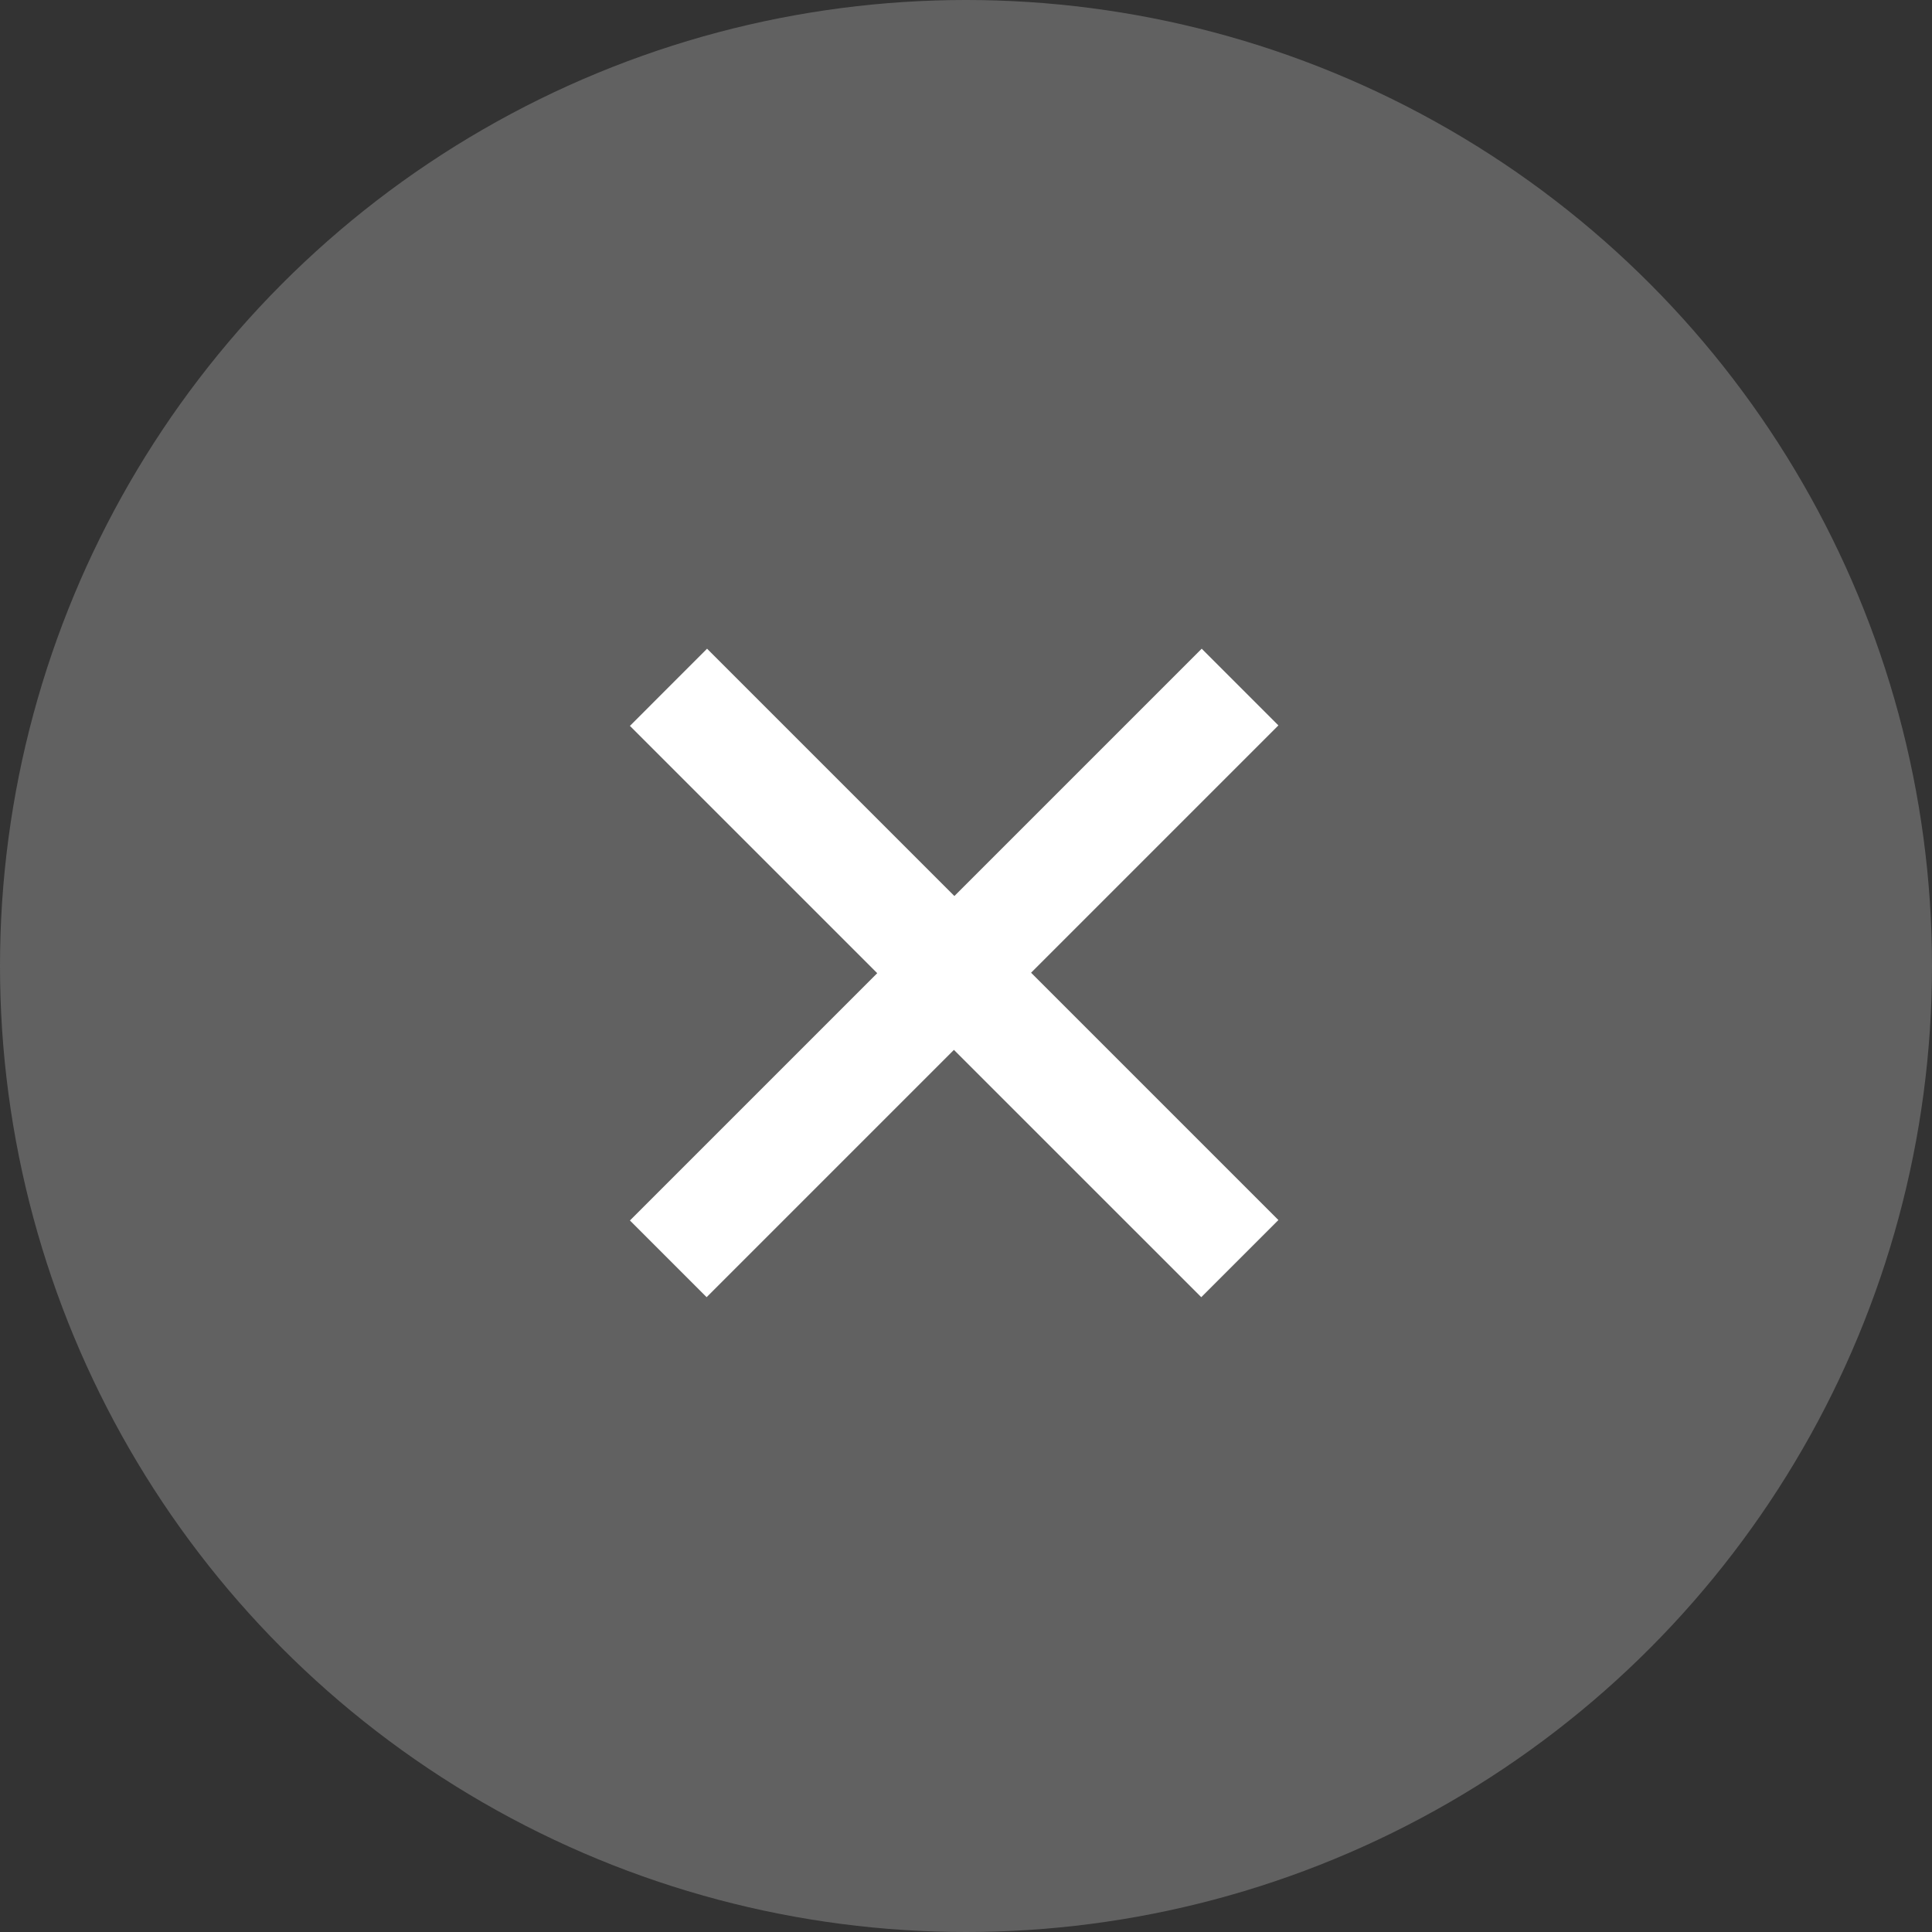
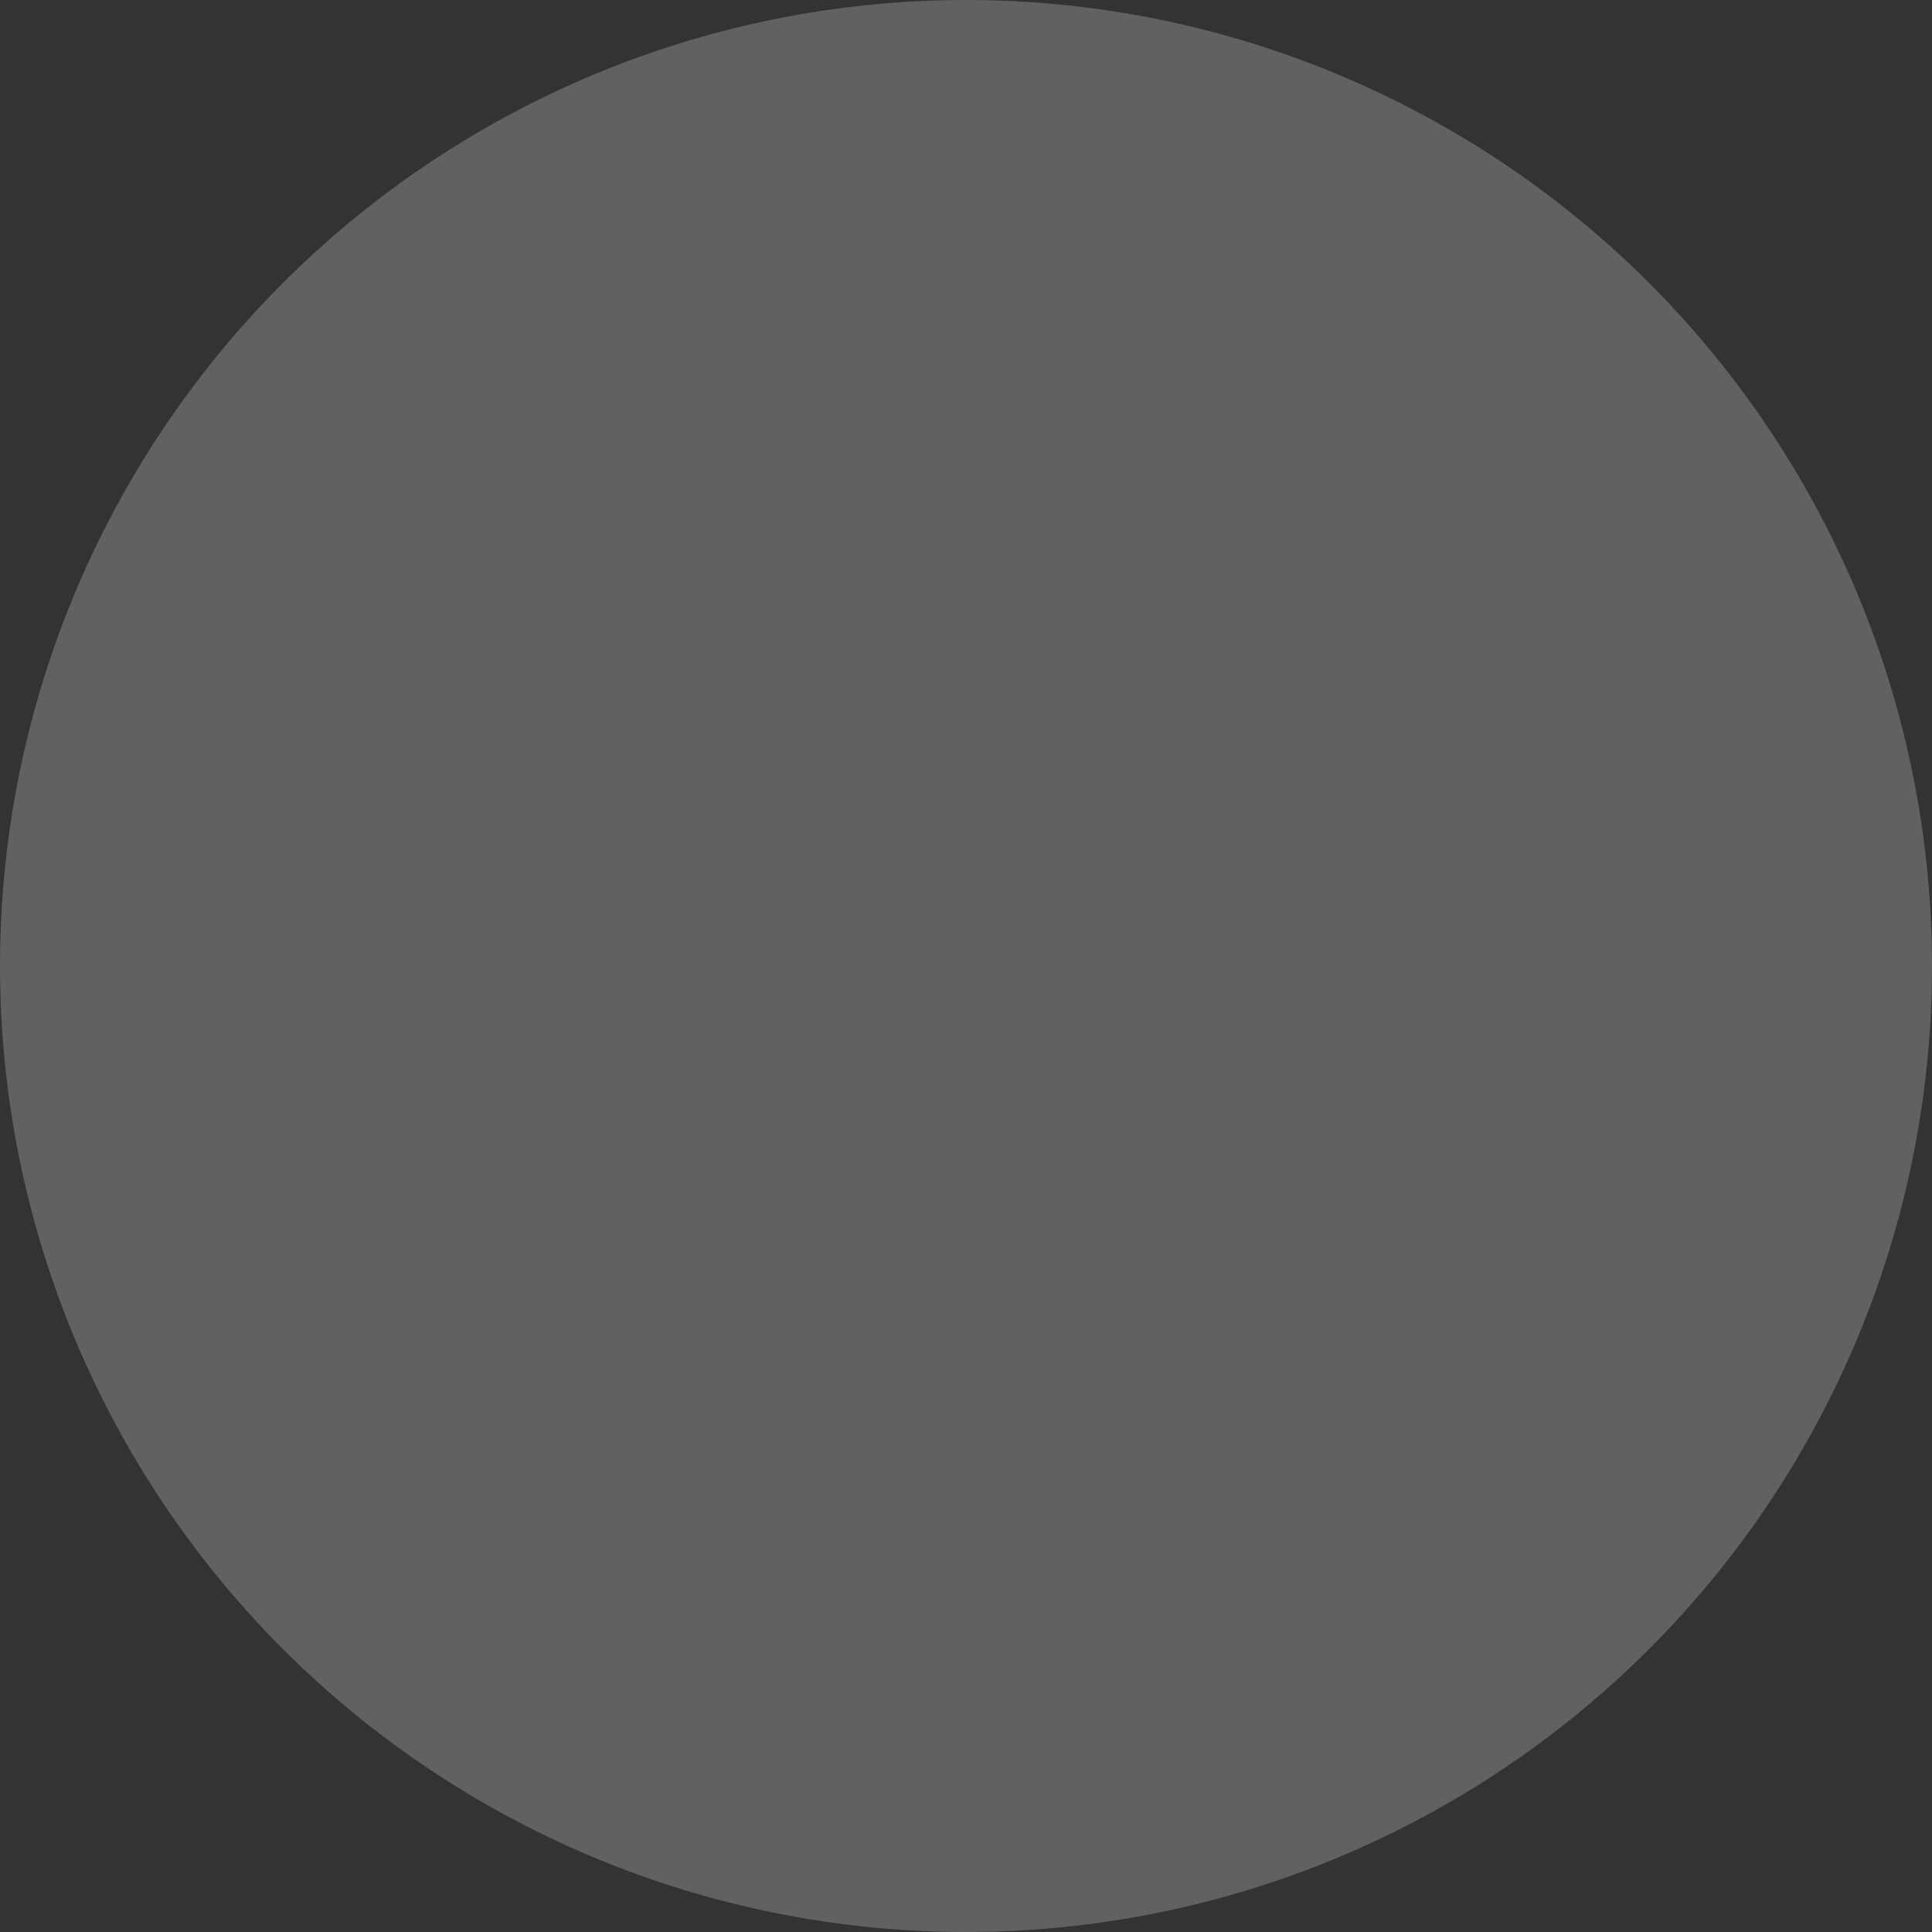
<svg xmlns="http://www.w3.org/2000/svg" width="43" height="43" viewBox="0 0 43 43" fill="none">
  <rect x="0" y="0" width="43" height="43" fill="#333333" stroke="none" />
  <circle cx="21.5" cy="21.5" r="21.5" fill="#616161" />
-   <path d="M26.736 28.871L14.02 16.156L15.737 14.438L28.453 27.154L26.736 28.871ZM15.727 28.871L14.02 27.164L26.746 14.438L28.453 16.145L15.727 28.871Z" fill="white" />
</svg>